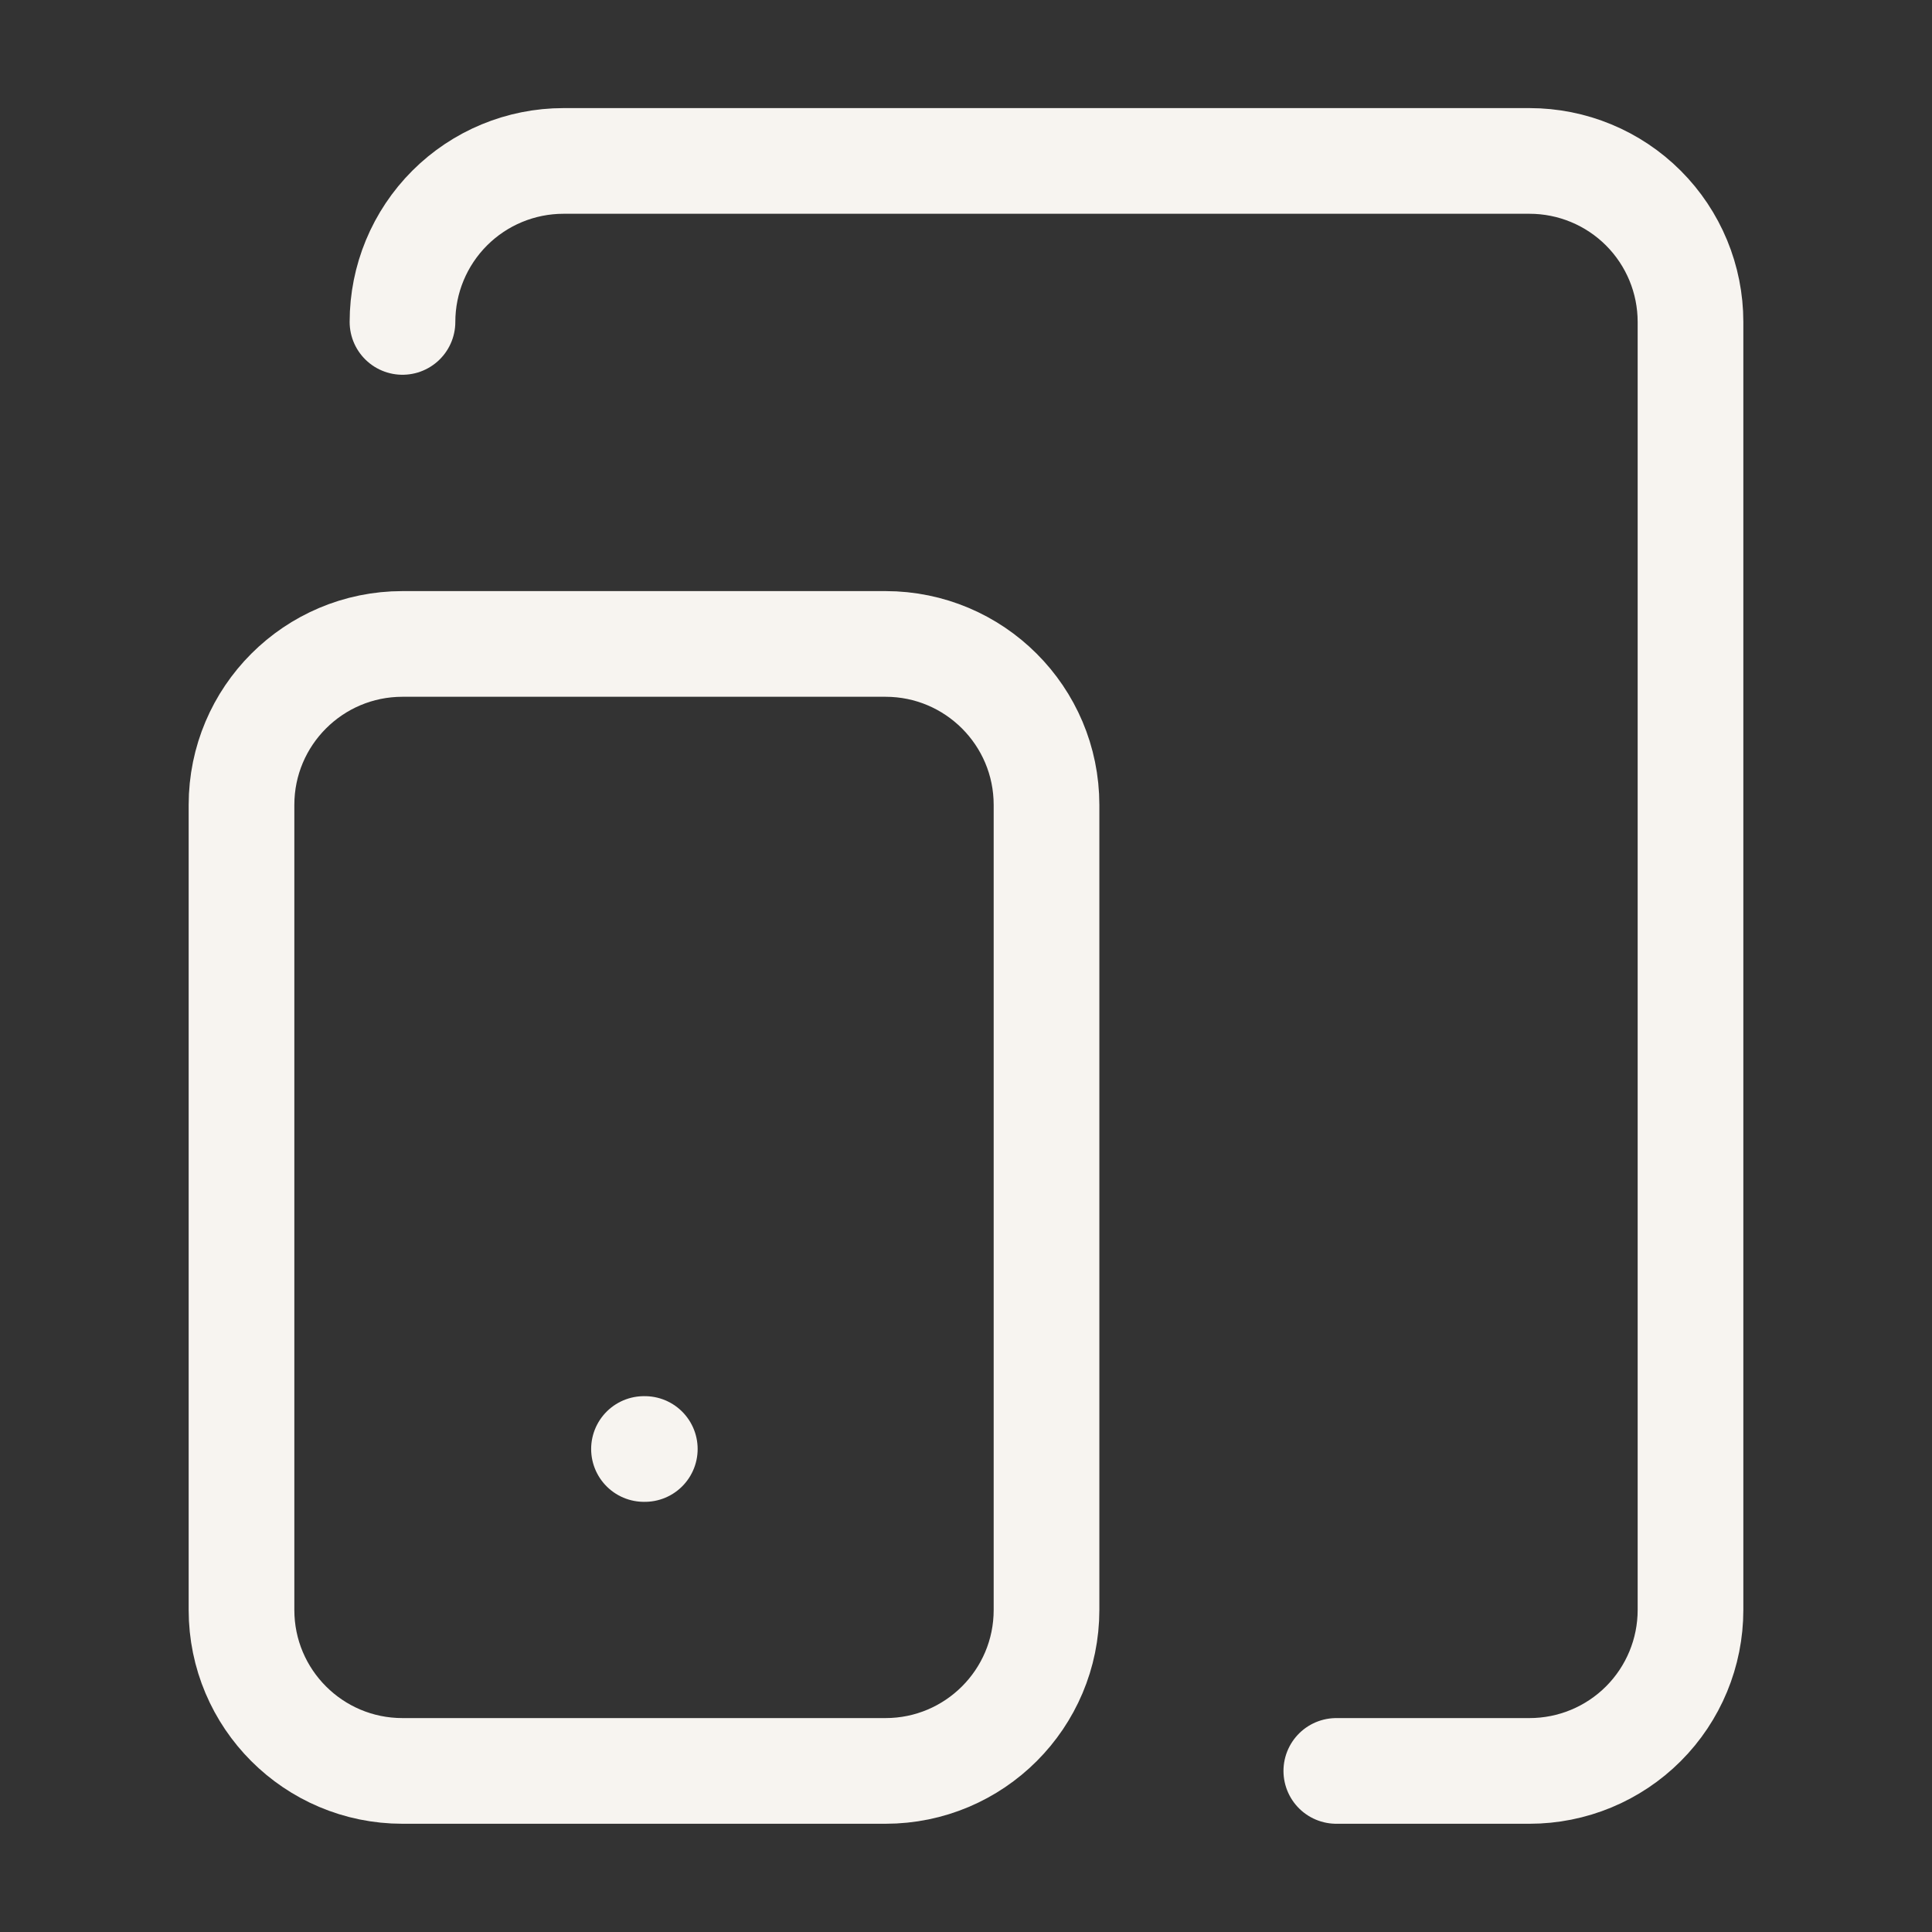
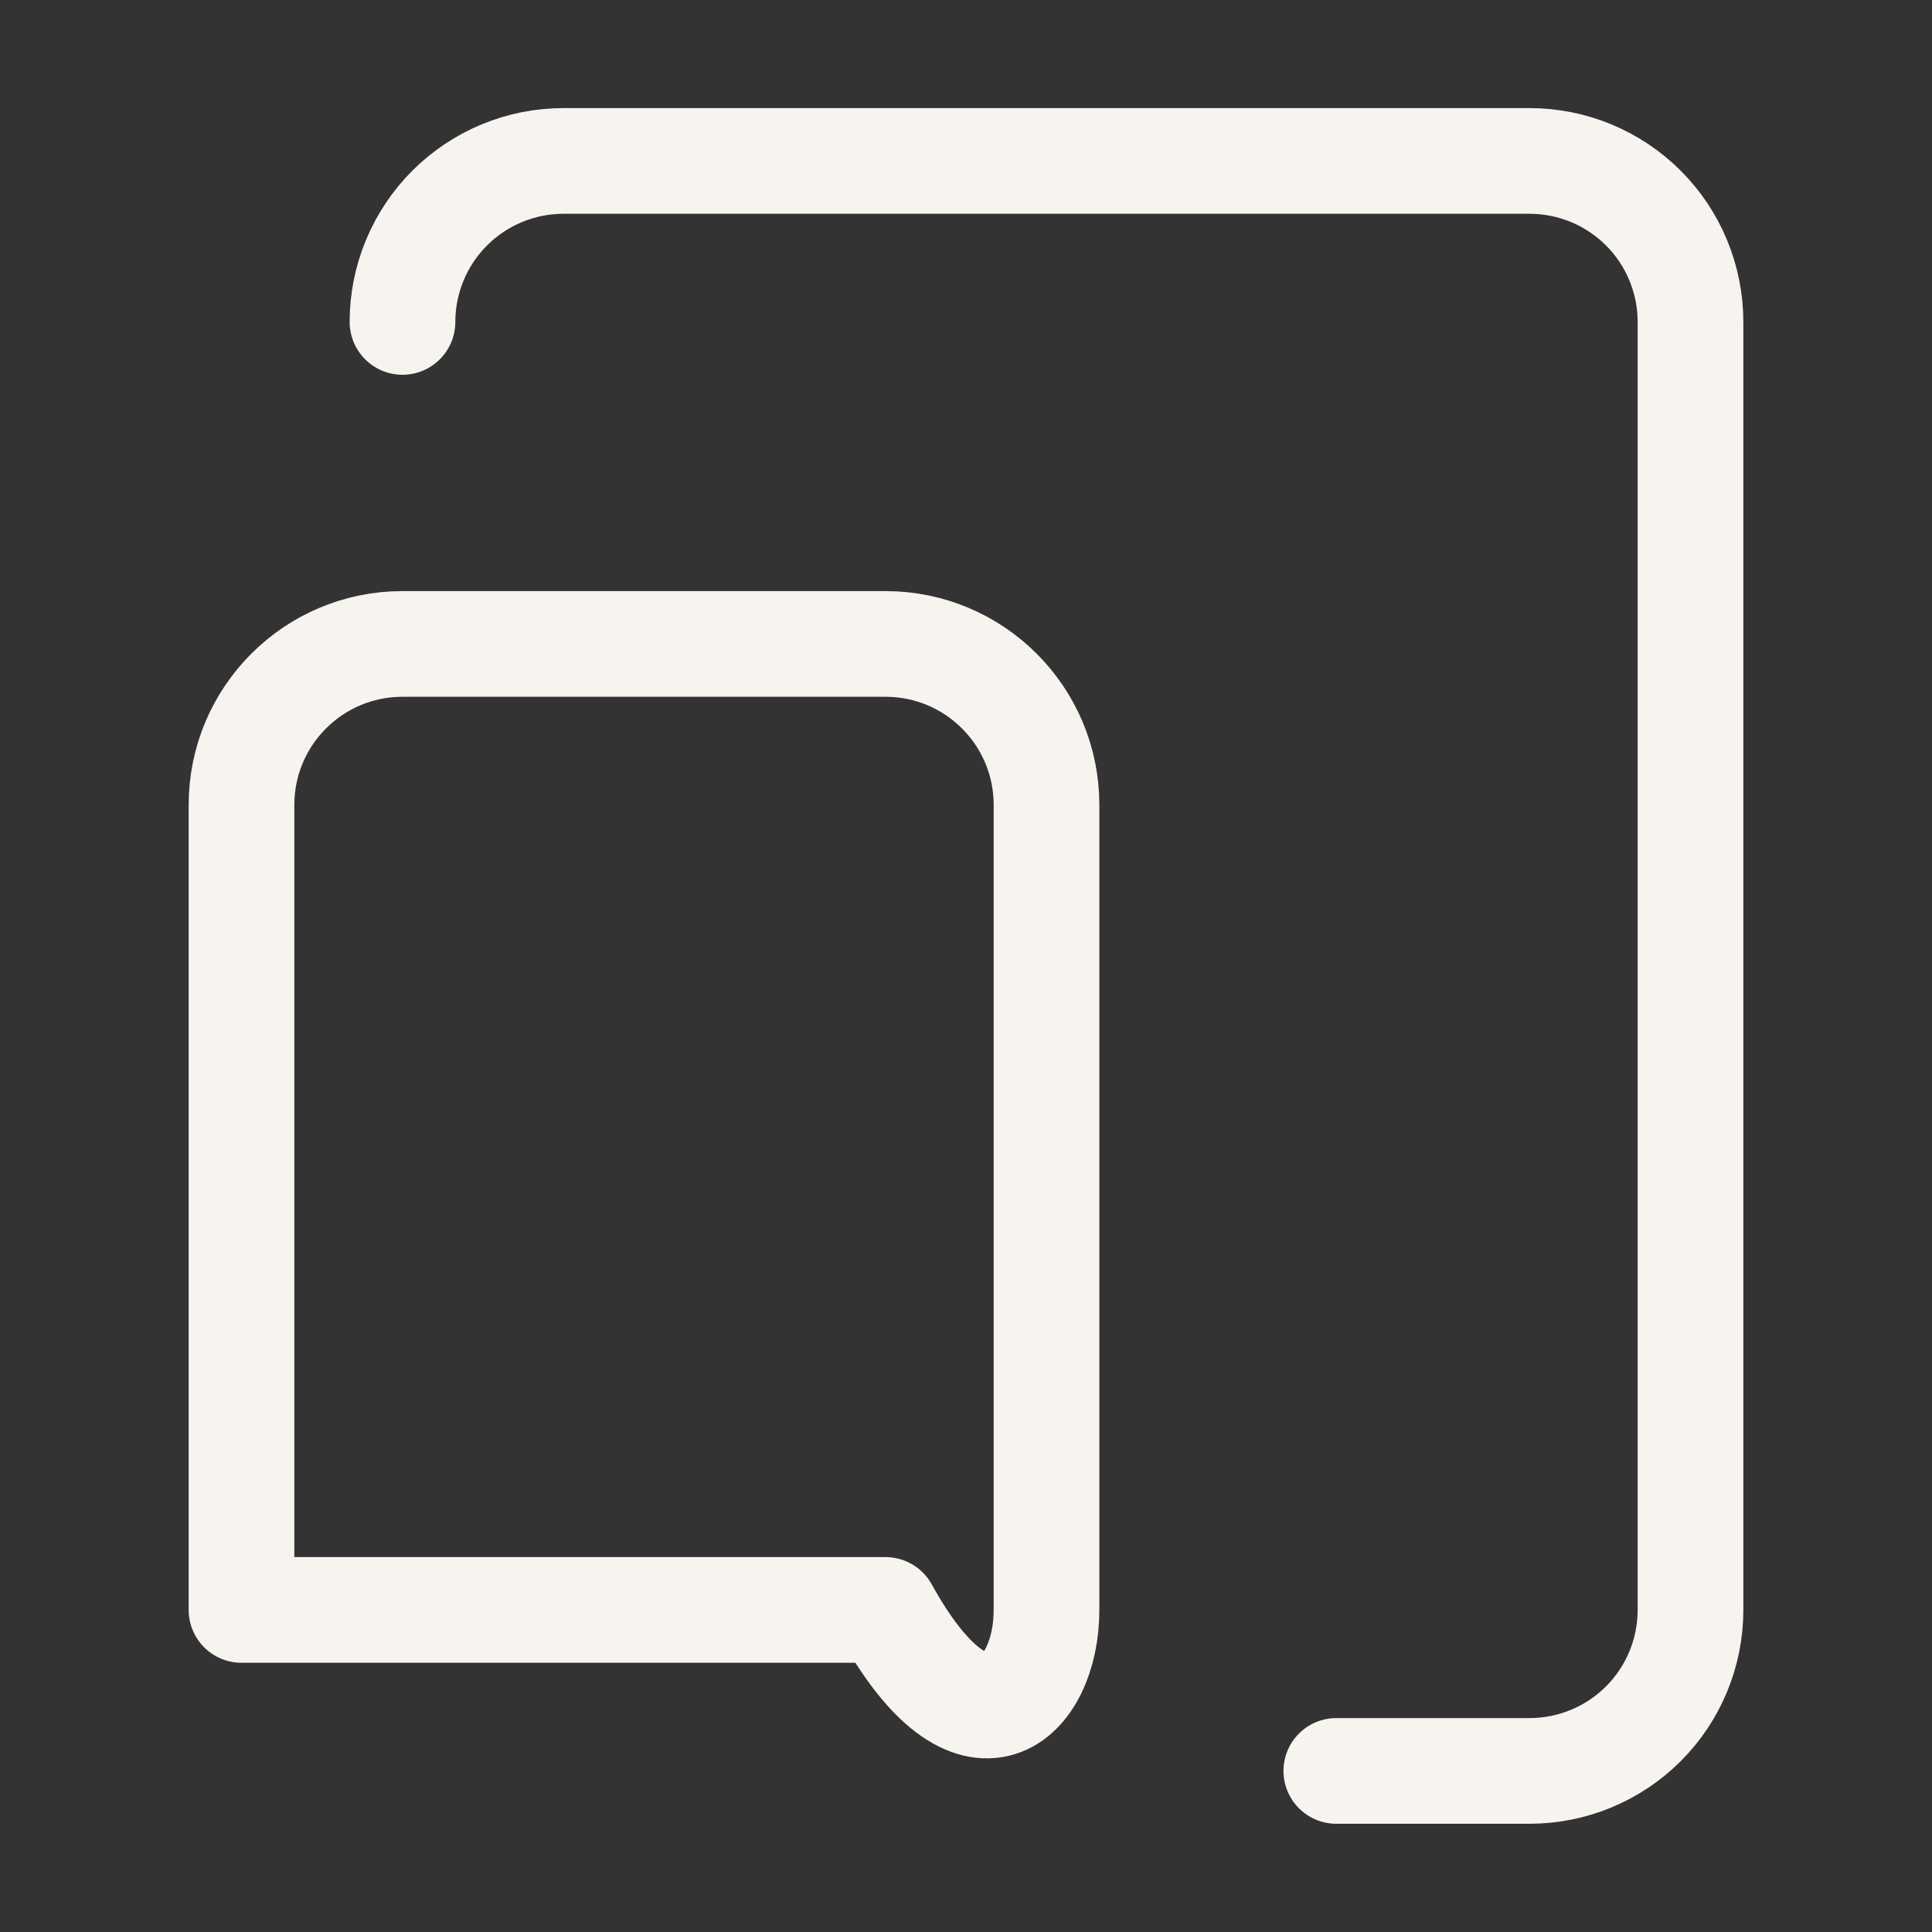
<svg xmlns="http://www.w3.org/2000/svg" width="40" height="40" viewBox="0 0 40 40" fill="none">
  <rect x="0" y="0" width="40" height="40" fill="#333333" stroke="none" />
-   <path d="M18.333 13.332H8.333C6.492 13.332 5 14.824 5 16.665V33.332C5 35.173 6.492 36.665 8.333 36.665H18.333C20.174 36.665 21.667 35.173 21.667 33.332V16.665C21.667 14.824 20.174 13.332 18.333 13.332Z" stroke="#F7F4F0" stroke-width="2.188" stroke-linecap="round" stroke-linejoin="round" />
+   <path d="M18.333 13.332H8.333C6.492 13.332 5 14.824 5 16.665V33.332H18.333C20.174 36.665 21.667 35.173 21.667 33.332V16.665C21.667 14.824 20.174 13.332 18.333 13.332Z" stroke="#F7F4F0" stroke-width="2.188" stroke-linecap="round" stroke-linejoin="round" />
  <path d="M8.333 6.665C8.333 5.781 8.685 4.933 9.31 4.308C9.935 3.683 10.783 3.332 11.667 3.332H31.667C32.551 3.332 33.399 3.683 34.024 4.308C34.649 4.933 35 5.781 35 6.665V33.332C35 34.216 34.649 35.064 34.024 35.689C33.399 36.314 32.551 36.665 31.667 36.665H27.667" stroke="#F7F4F0" stroke-width="2.188" stroke-linecap="round" stroke-linejoin="round" />
-   <path d="M13.333 30H13.35" stroke="#F7F4F0" stroke-width="2.188" stroke-linecap="round" stroke-linejoin="round" />
</svg>